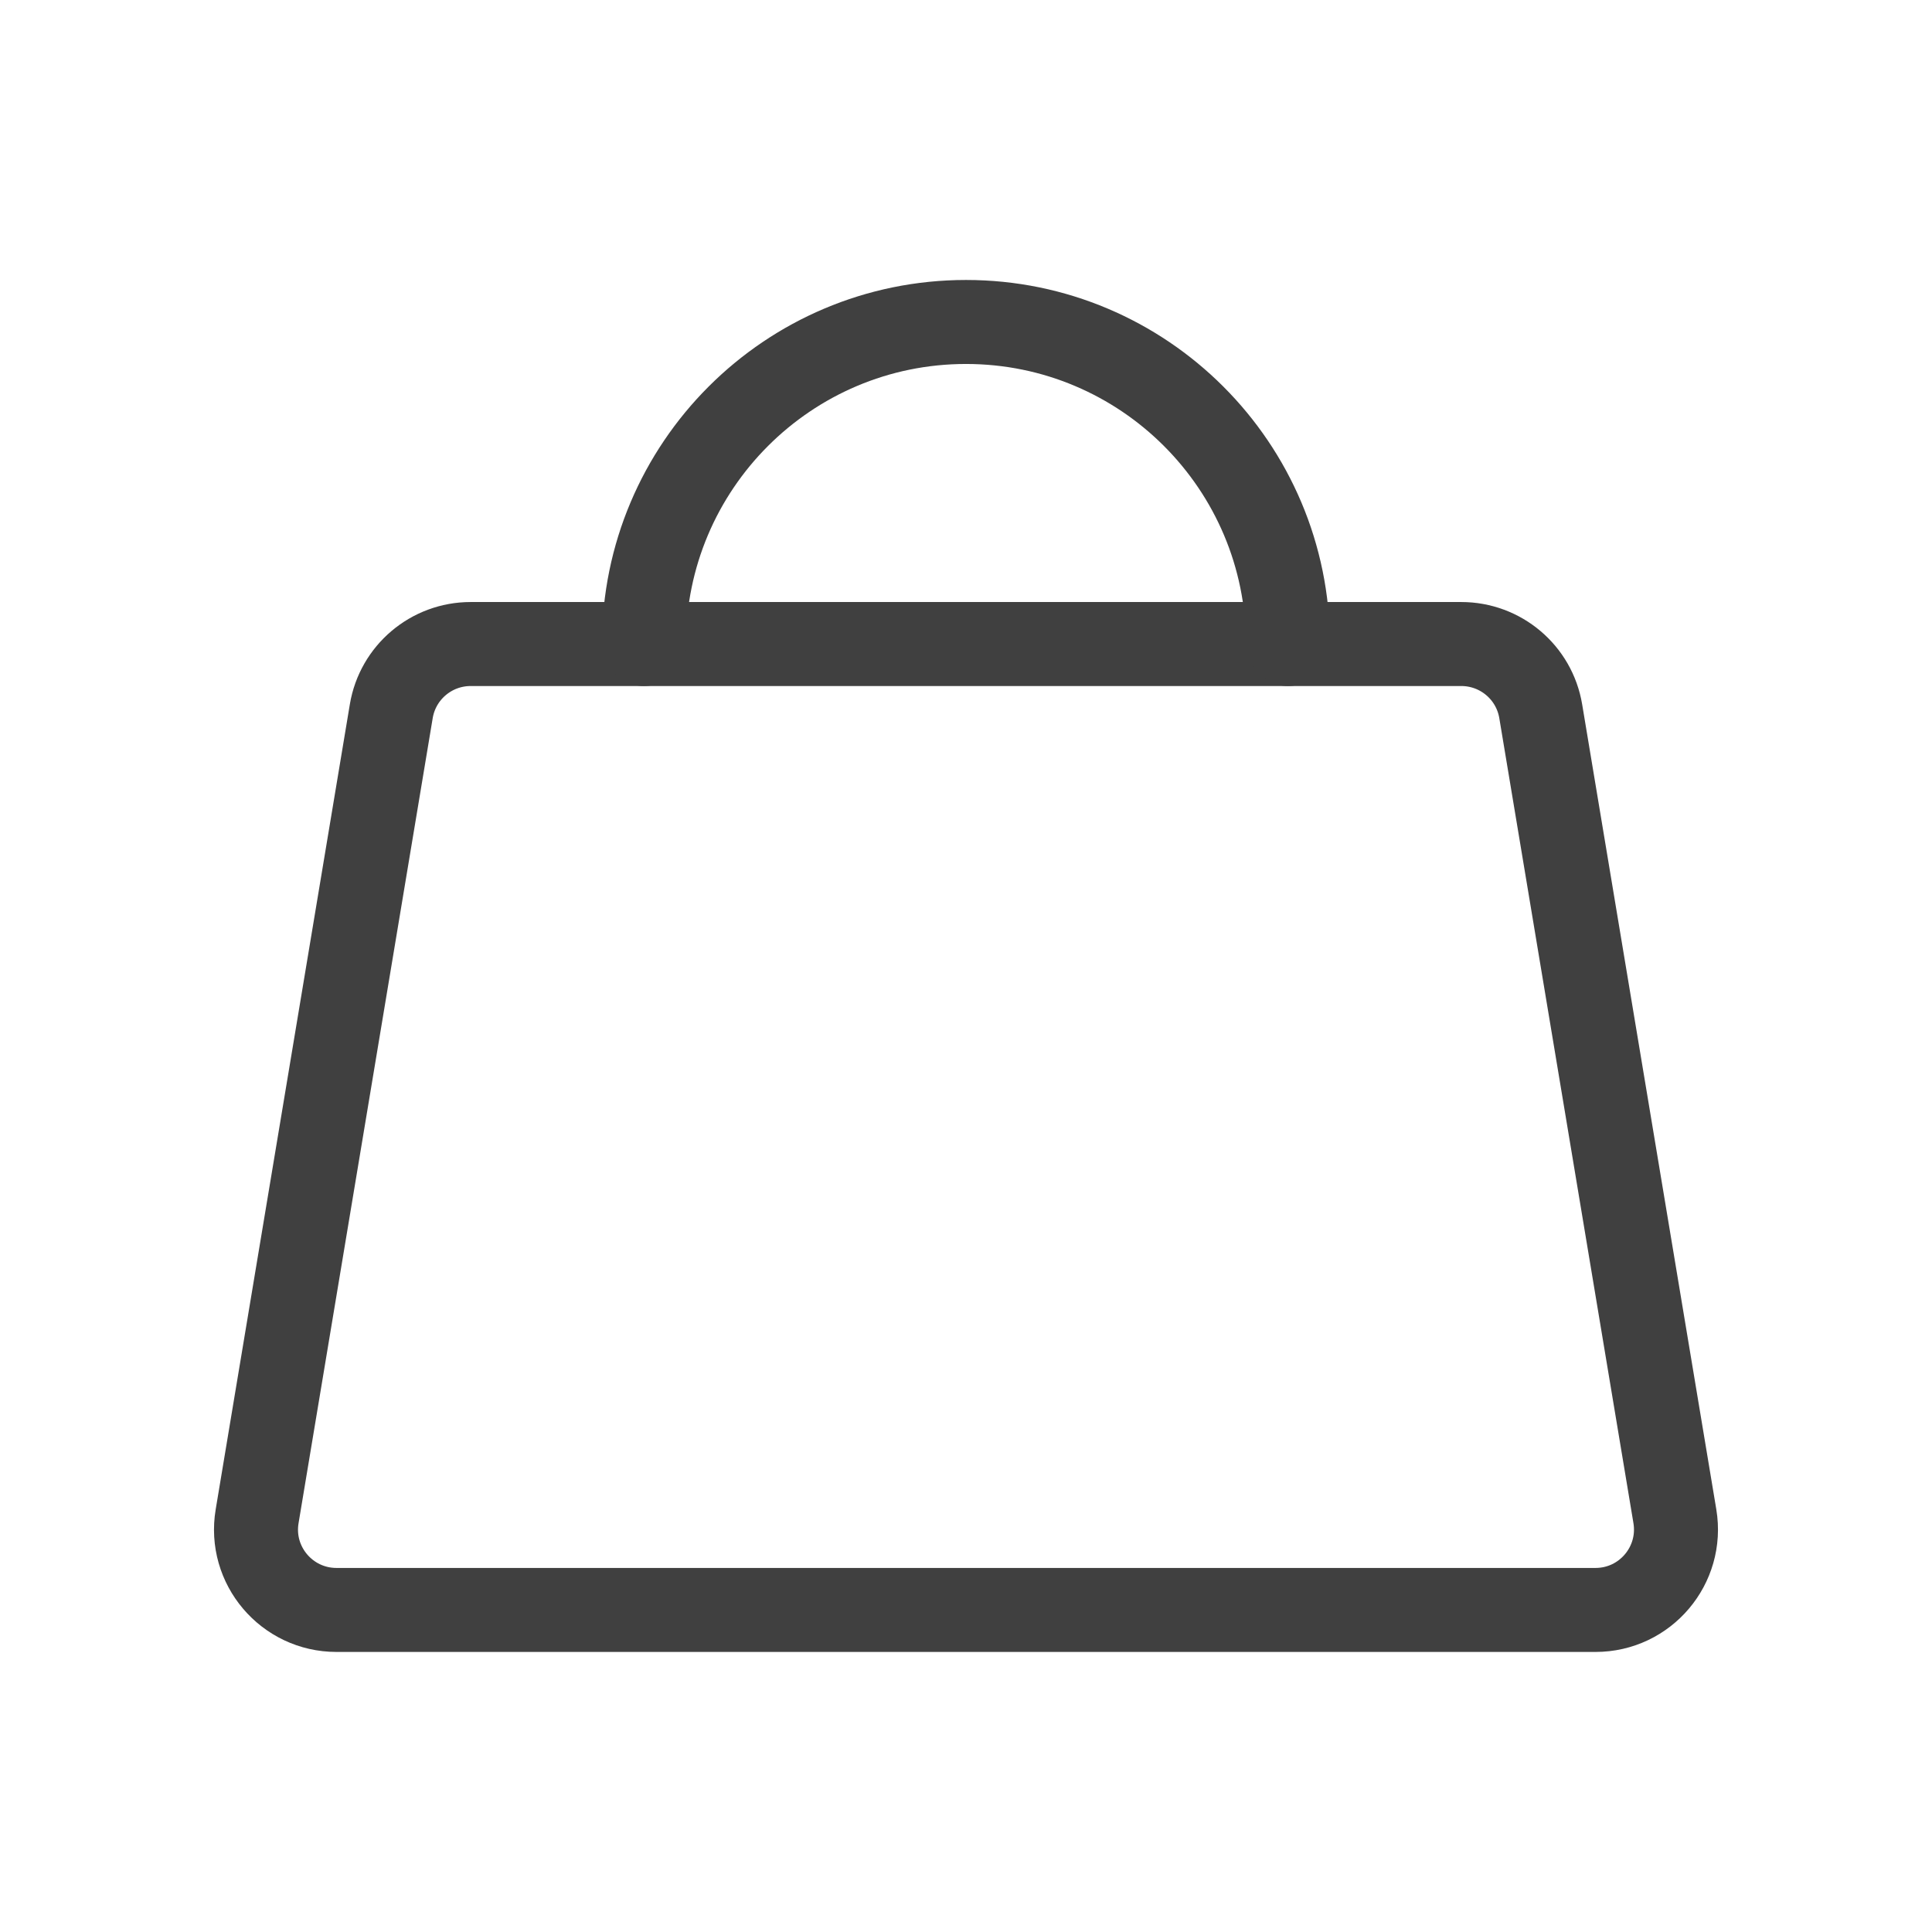
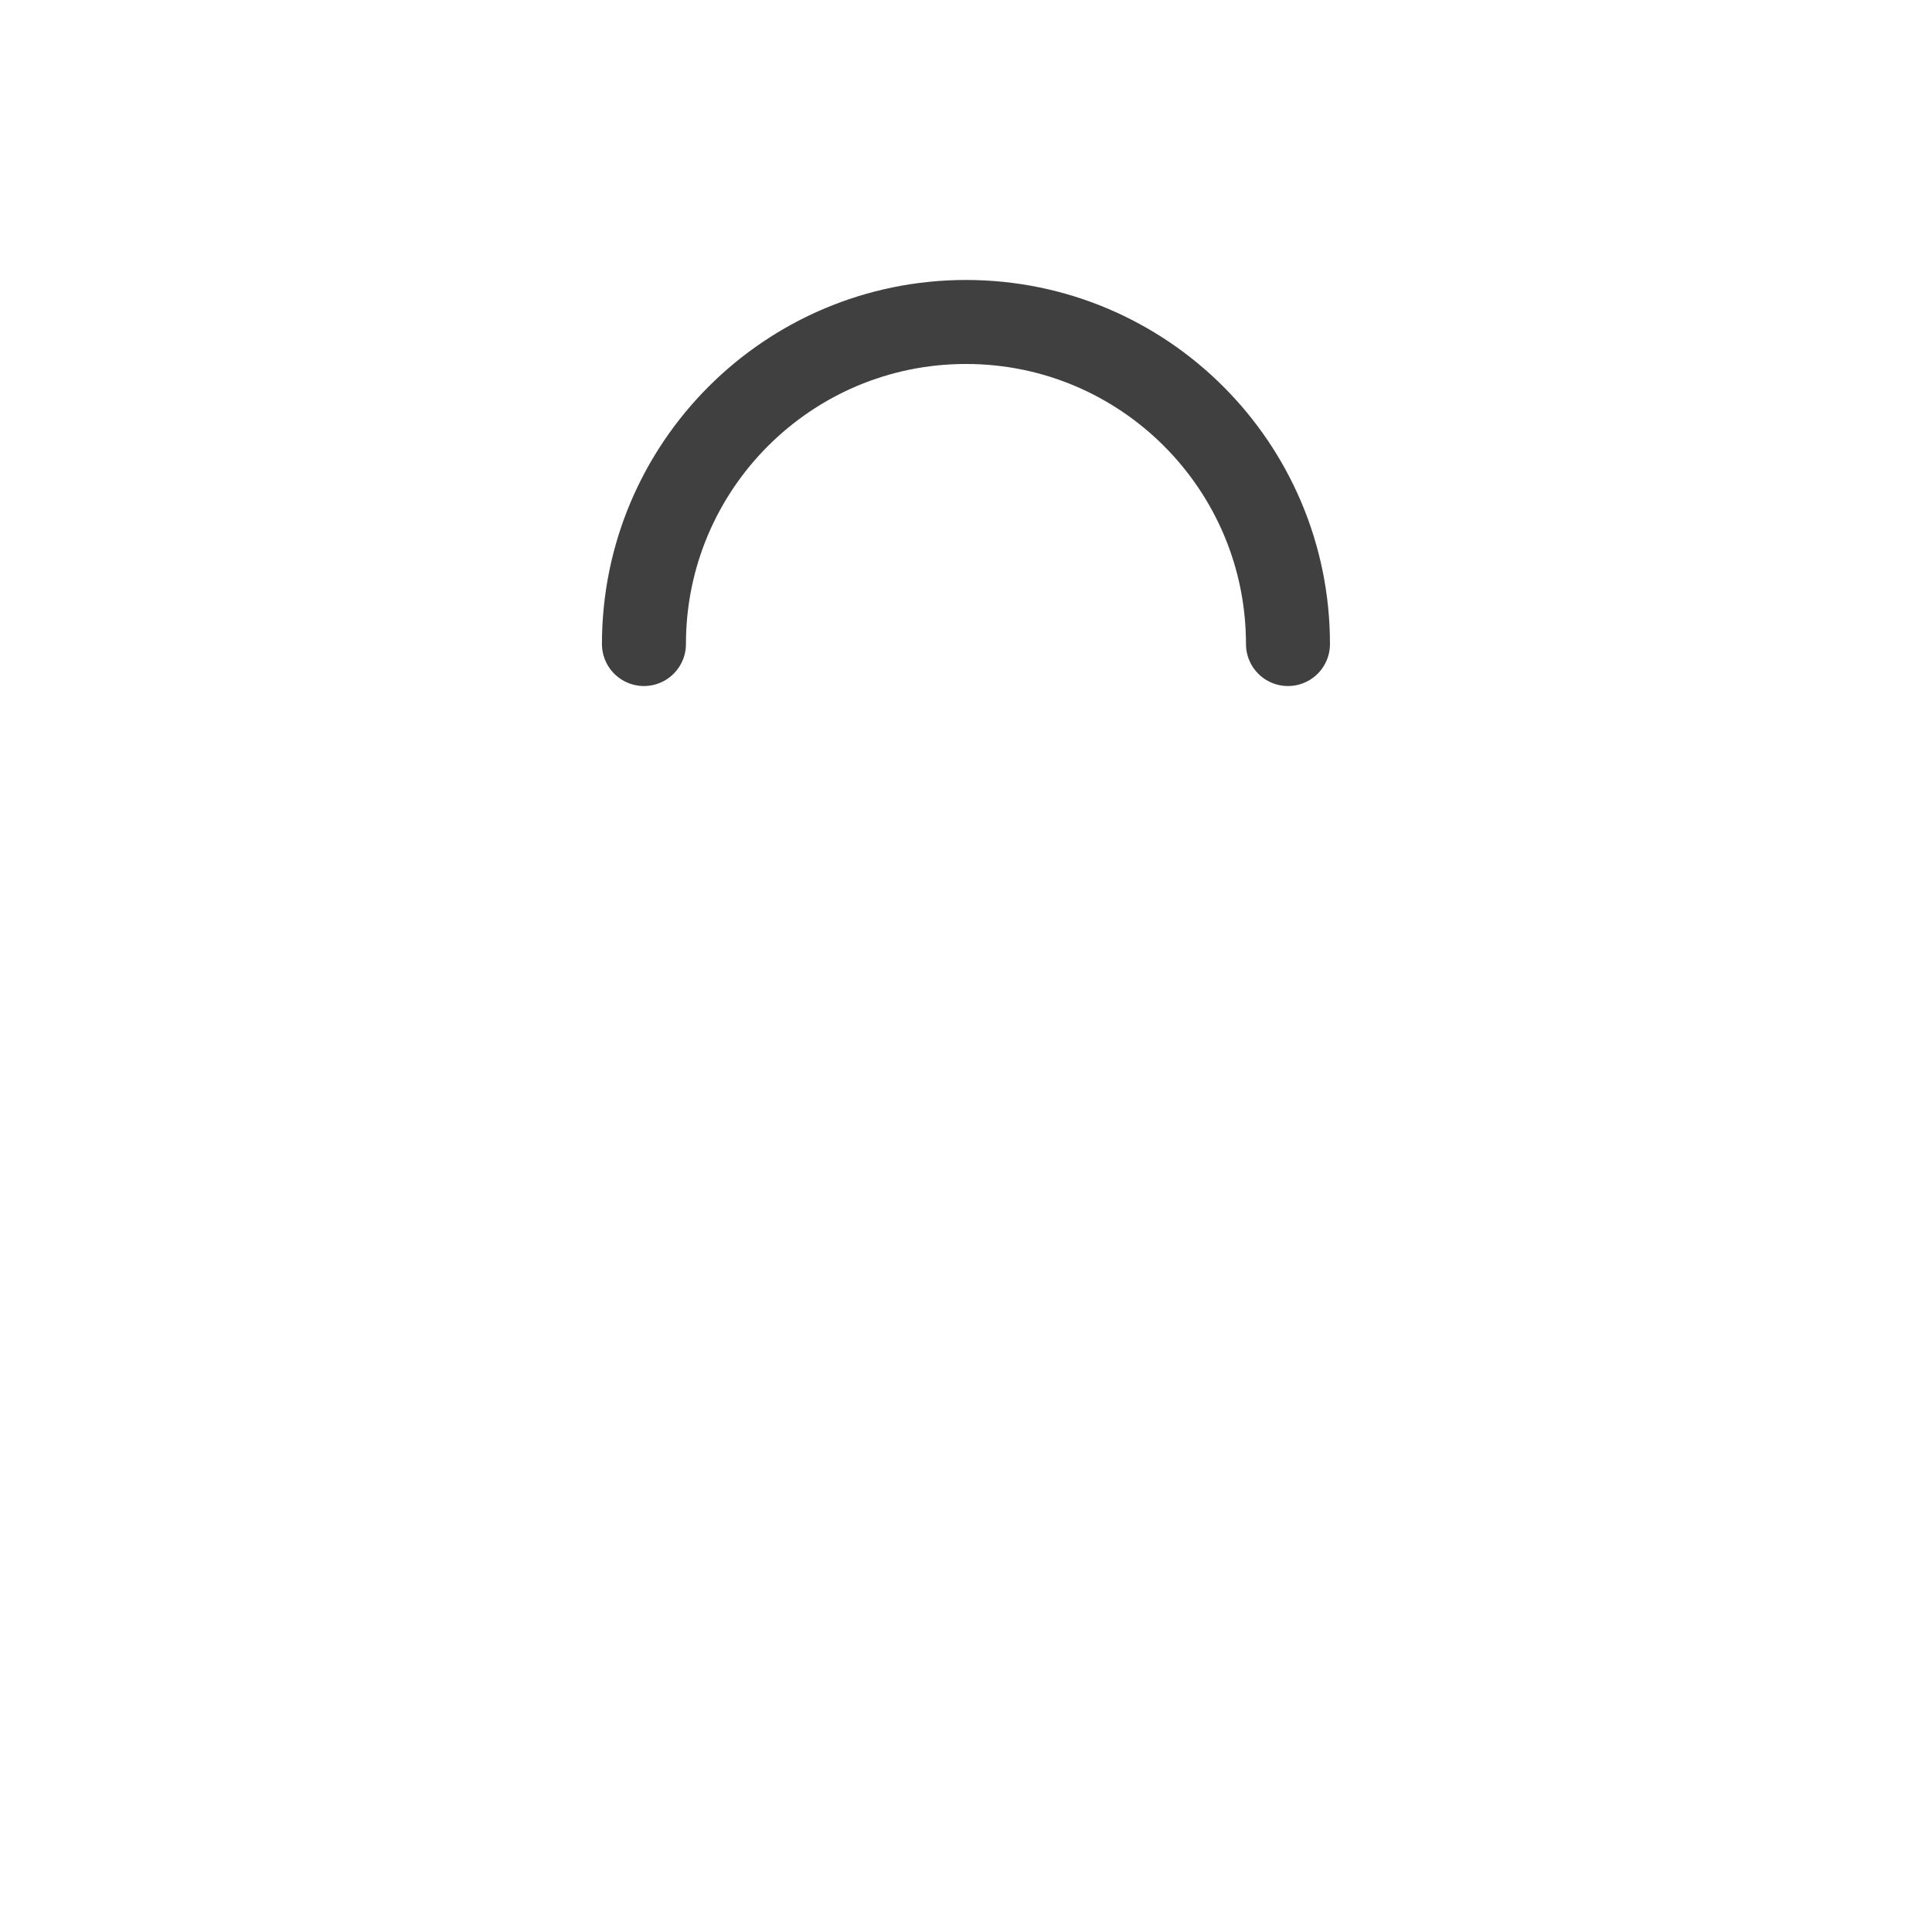
<svg xmlns="http://www.w3.org/2000/svg" width="23" height="23" viewBox="0 0 23 23" fill="none">
-   <path d="M17.396 7.667H5.603C5.135 7.667 4.735 8.005 4.658 8.467L3.061 18.051C2.963 18.635 3.414 19.166 4.006 19.166H18.994C19.586 19.166 20.036 18.635 19.939 18.051L18.342 8.467C18.265 8.005 17.865 7.667 17.396 7.667Z" stroke="#404040" stroke-linecap="round" stroke-linejoin="round" />
  <path d="M7.666 7.667C7.666 5.55 9.383 3.833 11.5 3.833C13.617 3.833 15.333 5.55 15.333 7.667" stroke="#404040" stroke-linecap="round" stroke-linejoin="round" />
</svg>